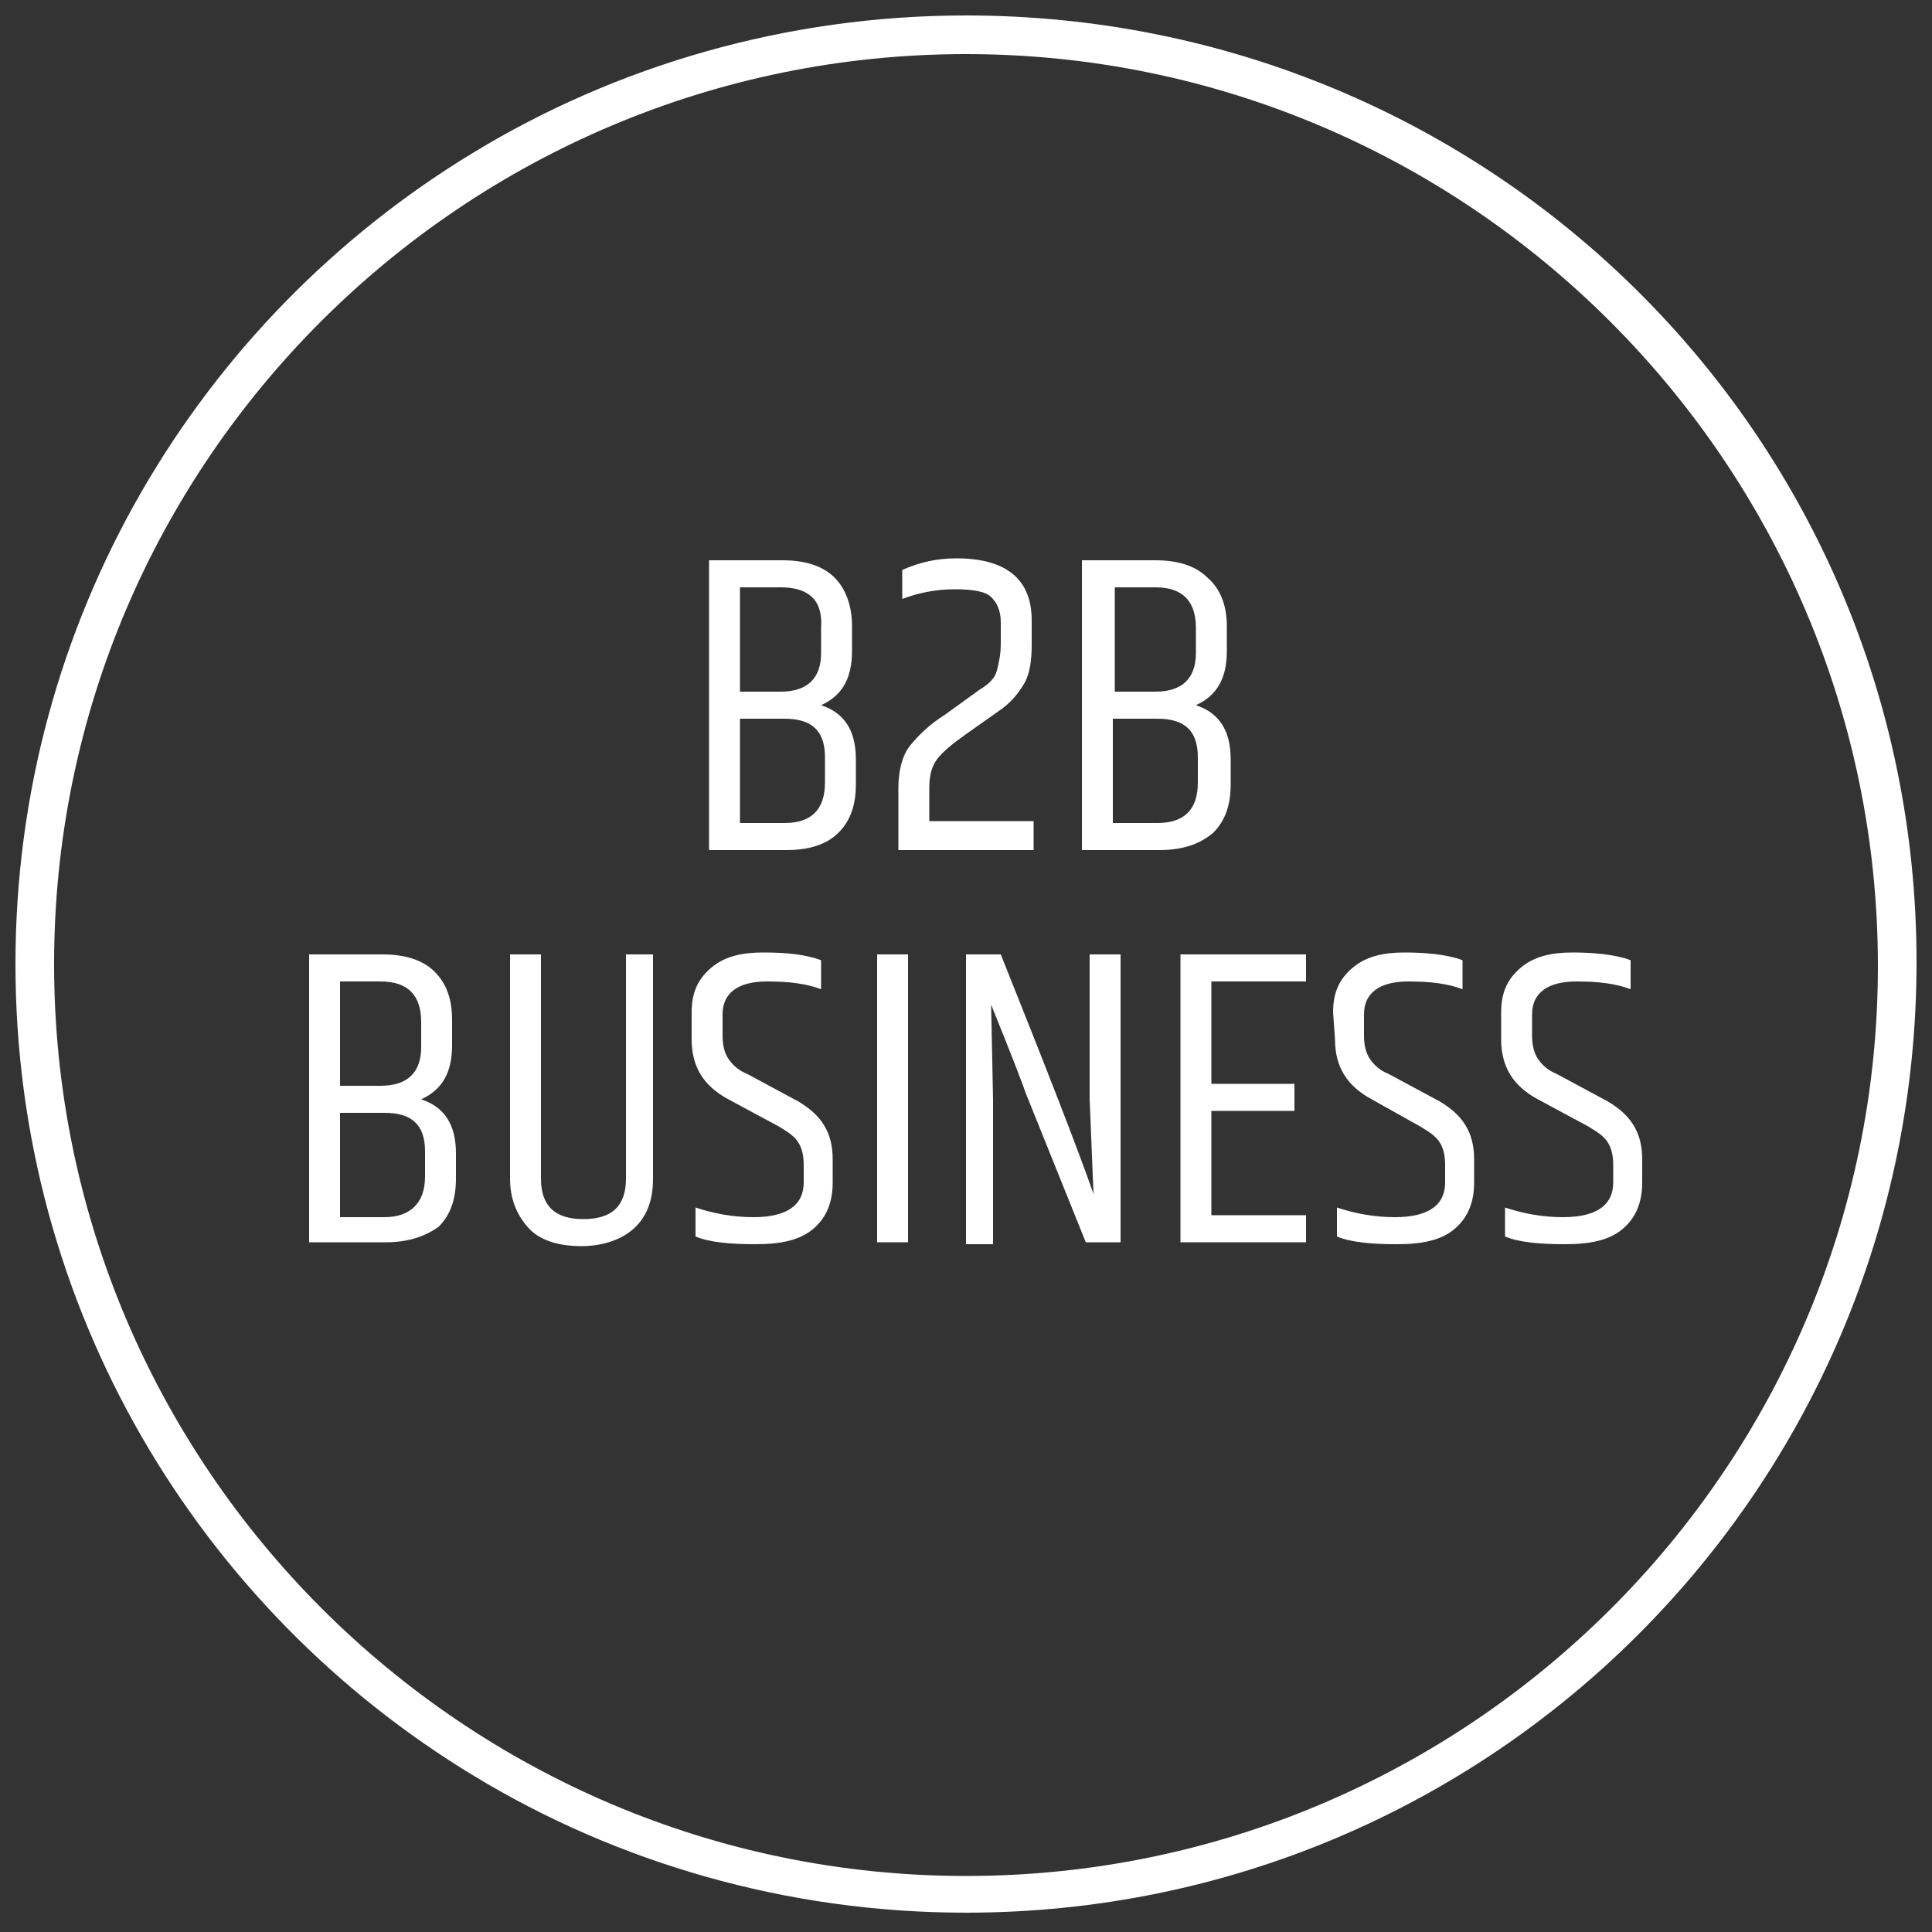
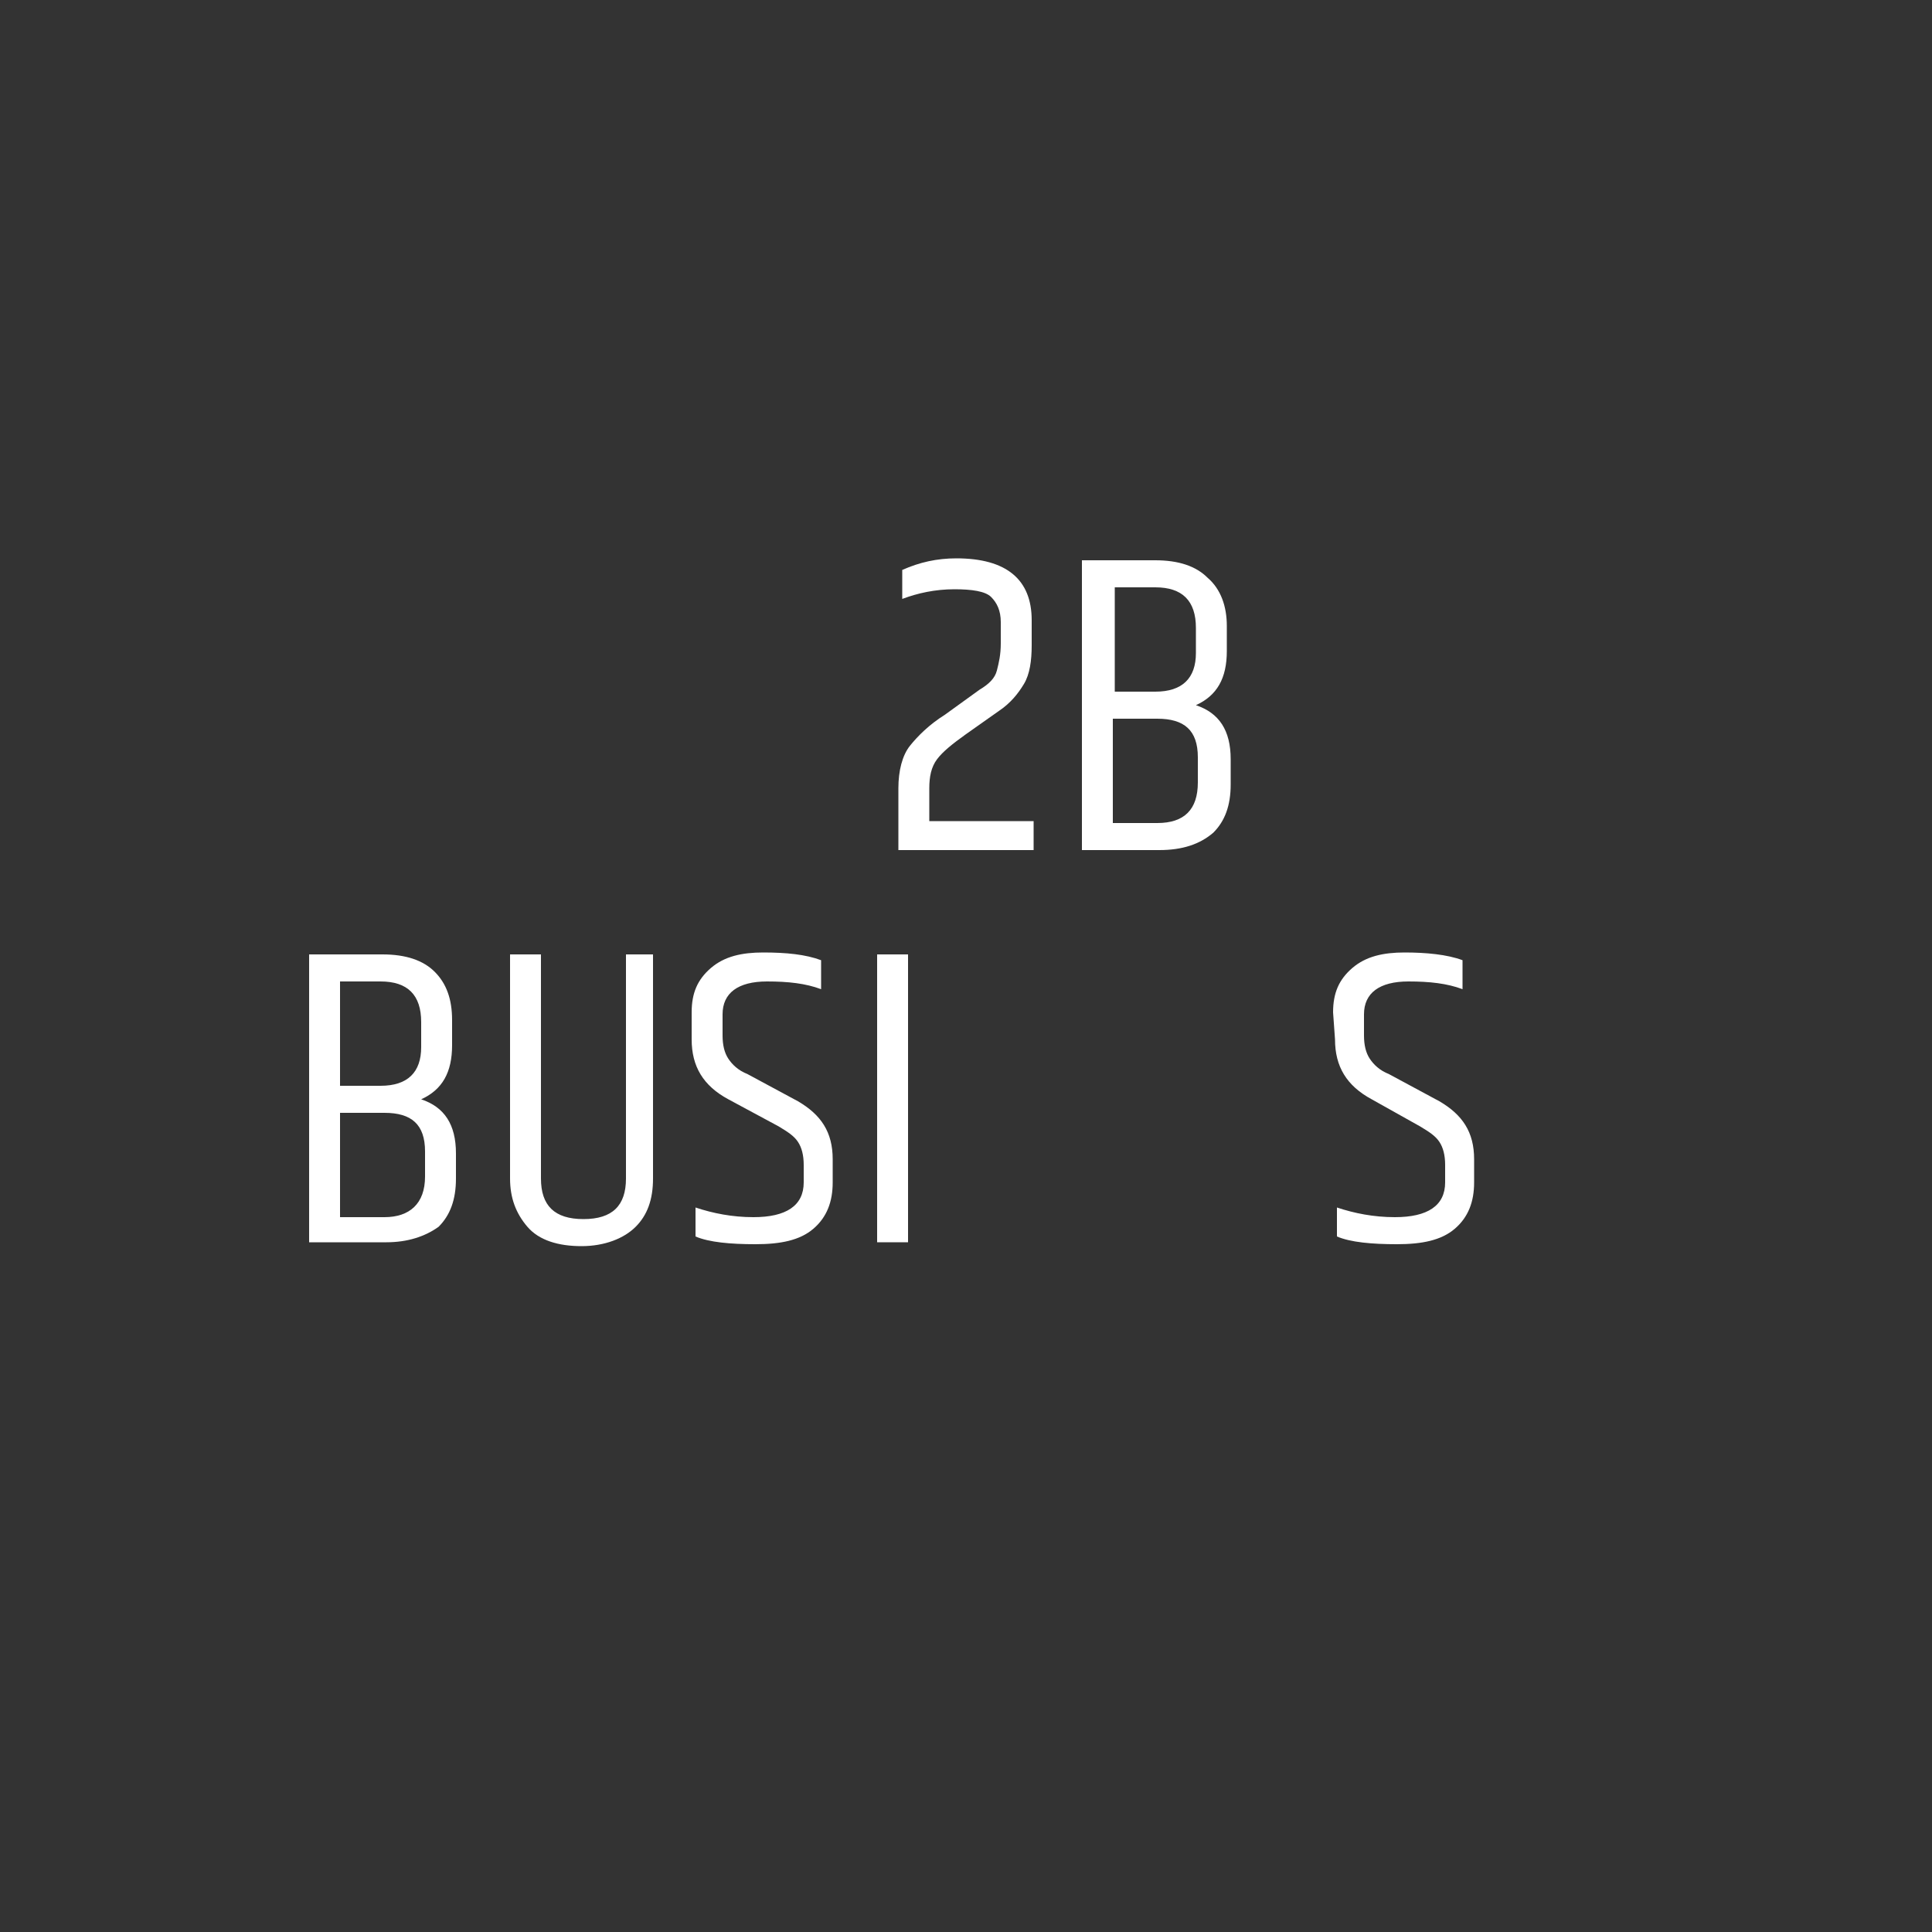
<svg xmlns="http://www.w3.org/2000/svg" version="1.1" id="Layer_1" x="0px" y="0px" viewBox="0 0 100 100" style="enable-background:new 0 0 100 100;" xml:space="preserve">
  <rect x="0" y="0" width="100" height="100" fill="#333333" stroke="none" />
  <style type="text/css">
	.st0{fill:#FFFFFF;}
</style>
-   <path class="st0" d="M50,0.8c-9.3,0-18.1,2.6-25.5,7.1c-14.2,8.6-23.7,24.2-23.7,42s9.5,33.4,23.7,42C31.9,96.4,40.7,99,50,99  c27.2,0,49.2-22,49.2-49.2S77.2,0.8,50,0.8z M50,97.1c-26,0-47.2-21.2-47.2-47.2S24,2.8,50,2.8S97.2,24,97.2,50S76,97.1,50,97.1z" />
  <g>
-     <path class="st0" d="M44.1,32.4v1.3c0,1.4-0.5,2.3-1.6,2.8c1.2,0.4,1.8,1.3,1.8,2.8v1.3c0,1.1-0.3,1.9-0.9,2.5   c-0.6,0.6-1.5,0.9-2.7,0.9h-4V29h3.8c1.2,0,2.1,0.3,2.7,0.9S44.1,31.4,44.1,32.4z M40.4,30.4h-2.1v5.4h2.1c1.4,0,2.1-0.7,2.1-2   v-1.3C42.6,31.1,41.9,30.4,40.4,30.4z M42.7,40.5v-1.3c0-1.4-0.7-2-2.1-2h-2.3v5.4h2.3C42,42.6,42.7,41.9,42.7,40.5z" />
    <path class="st0" d="M49.5,28.9c2.6,0,3.9,1.1,3.9,3.2v1.3c0,0.8-0.1,1.5-0.4,2c-0.3,0.5-0.7,1-1.3,1.4L50,38   c-0.7,0.5-1.2,0.9-1.5,1.3c-0.3,0.4-0.4,0.9-0.4,1.5v1.7h5.4V44h-7v-3.2c0-0.9,0.2-1.7,0.6-2.2c0.4-0.5,1-1.1,1.8-1.6l1.8-1.3   c0.5-0.3,0.8-0.6,0.9-1s0.2-0.8,0.2-1.4v-1.1c0-0.6-0.2-1-0.5-1.3s-1-0.4-1.9-0.4c-1,0-1.9,0.2-2.7,0.5v-1.5   C47.6,29.1,48.5,28.9,49.5,28.9z" />
    <path class="st0" d="M63.5,32.4v1.3c0,1.4-0.5,2.3-1.6,2.8c1.2,0.4,1.8,1.3,1.8,2.8v1.3c0,1.1-0.3,1.9-0.9,2.5   C62.1,43.7,61.2,44,60,44h-4V29h3.8c1.2,0,2.1,0.3,2.7,0.9C63.2,30.5,63.5,31.4,63.5,32.4z M59.8,30.4h-2.1v5.4h2.1   c1.4,0,2.1-0.7,2.1-2v-1.3C61.9,31.1,61.2,30.4,59.8,30.4z M62,40.5v-1.3c0-1.4-0.7-2-2.1-2h-2.3v5.4h2.3   C61.3,42.6,62,41.9,62,40.5z" />
  </g>
  <g>
    <path class="st0" d="M23.4,52.8v1.3c0,1.4-0.5,2.3-1.6,2.8c1.2,0.4,1.8,1.3,1.8,2.8V61c0,1.1-0.3,1.9-0.9,2.5   C22,64,21.1,64.3,20,64.3h-4V49.4h3.8c1.2,0,2.1,0.3,2.7,0.9C23.1,50.9,23.4,51.7,23.4,52.8z M19.7,50.8h-2.1v5.4h2.1   c1.4,0,2.1-0.7,2.1-2v-1.3C21.8,51.5,21.1,50.8,19.7,50.8z M22,60.9v-1.3c0-1.4-0.7-2-2.1-2h-2.3V63h2.3C21.2,63,22,62.3,22,60.9z" />
    <path class="st0" d="M32.2,49.4h1.6V61c0,1.1-0.3,1.9-0.9,2.5c-0.6,0.6-1.6,1-2.8,1s-2.2-0.3-2.8-1S26.4,62,26.4,61V49.4H28V61   c0,1.4,0.7,2.1,2.2,2.1s2.2-0.7,2.2-2.1V49.4H32.2z" />
    <path class="st0" d="M35.8,52.4c0-1,0.3-1.7,1-2.3s1.6-0.8,2.7-0.8c1.2,0,2.2,0.1,3,0.4v1.5c-0.8-0.3-1.7-0.4-2.8-0.4   c-1.5,0-2.3,0.6-2.3,1.7v1.1c0,0.5,0.1,0.9,0.3,1.2s0.5,0.6,1,0.8l2.6,1.4c1.2,0.7,1.8,1.6,1.8,3v1.2c0,1-0.3,1.8-1,2.4   c-0.7,0.6-1.7,0.8-3,0.8S36.7,64.3,36,64v-1.5c0.9,0.3,1.9,0.5,3,0.5c1.7,0,2.6-0.6,2.6-1.8v-0.9c0-0.5-0.1-0.9-0.3-1.2   s-0.5-0.5-1-0.8l-2.6-1.4c-1.3-0.7-1.9-1.7-1.9-3.1V52.4z" />
    <path class="st0" d="M45.4,49.4H47v14.9h-1.6V49.4z" />
-     <path class="st0" d="M56.6,61.8l-0.2-4.9v-7.5H58v14.9h-1.8l-3.1-7.7c-0.1-0.3-0.7-1.9-1.8-4.6l0.1,4.9v7.5H50v-15h1.8   C54.2,55.4,55.8,59.5,56.6,61.8z" />
-     <path class="st0" d="M61.1,49.4h6.5v1.4h-4.9v5.3H67v1.4h-4.3v5.4h4.9v1.4h-6.5V49.4z" />
    <path class="st0" d="M69,52.4c0-1,0.3-1.7,1-2.3s1.6-0.8,2.7-0.8s2.2,0.1,3,0.4v1.5c-0.8-0.3-1.7-0.4-2.8-0.4   c-1.5,0-2.3,0.6-2.3,1.7v1.1c0,0.5,0.1,0.9,0.3,1.2c0.2,0.3,0.5,0.6,1,0.8l2.6,1.4c1.2,0.7,1.8,1.6,1.8,3v1.2c0,1-0.3,1.8-1,2.4   c-0.7,0.6-1.7,0.8-3,0.8s-2.4-0.1-3.1-0.4v-1.5c0.9,0.3,1.9,0.5,3,0.5c1.7,0,2.6-0.6,2.6-1.8v-0.9c0-0.5-0.1-0.9-0.3-1.2   c-0.2-0.3-0.5-0.5-1-0.8L71,56.9c-1.3-0.7-1.9-1.7-1.9-3.1L69,52.4L69,52.4z" />
-     <path class="st0" d="M77.7,52.4c0-1,0.3-1.7,1-2.3s1.6-0.8,2.7-0.8s2.2,0.1,3,0.4v1.5c-0.8-0.3-1.7-0.4-2.8-0.4   c-1.5,0-2.3,0.6-2.3,1.7v1.1c0,0.5,0.1,0.9,0.3,1.2c0.2,0.3,0.5,0.6,1,0.8l2.6,1.4c1.2,0.7,1.8,1.6,1.8,3v1.2c0,1-0.3,1.8-1,2.4   c-0.7,0.6-1.7,0.8-3,0.8s-2.4-0.1-3.1-0.4v-1.5c0.9,0.3,1.9,0.5,3,0.5c1.7,0,2.6-0.6,2.6-1.8v-0.9c0-0.5-0.1-0.9-0.3-1.2   c-0.2-0.3-0.5-0.5-1-0.8l-2.6-1.4c-1.3-0.7-1.9-1.7-1.9-3.1C77.7,53.8,77.7,52.4,77.7,52.4z" />
  </g>
</svg>